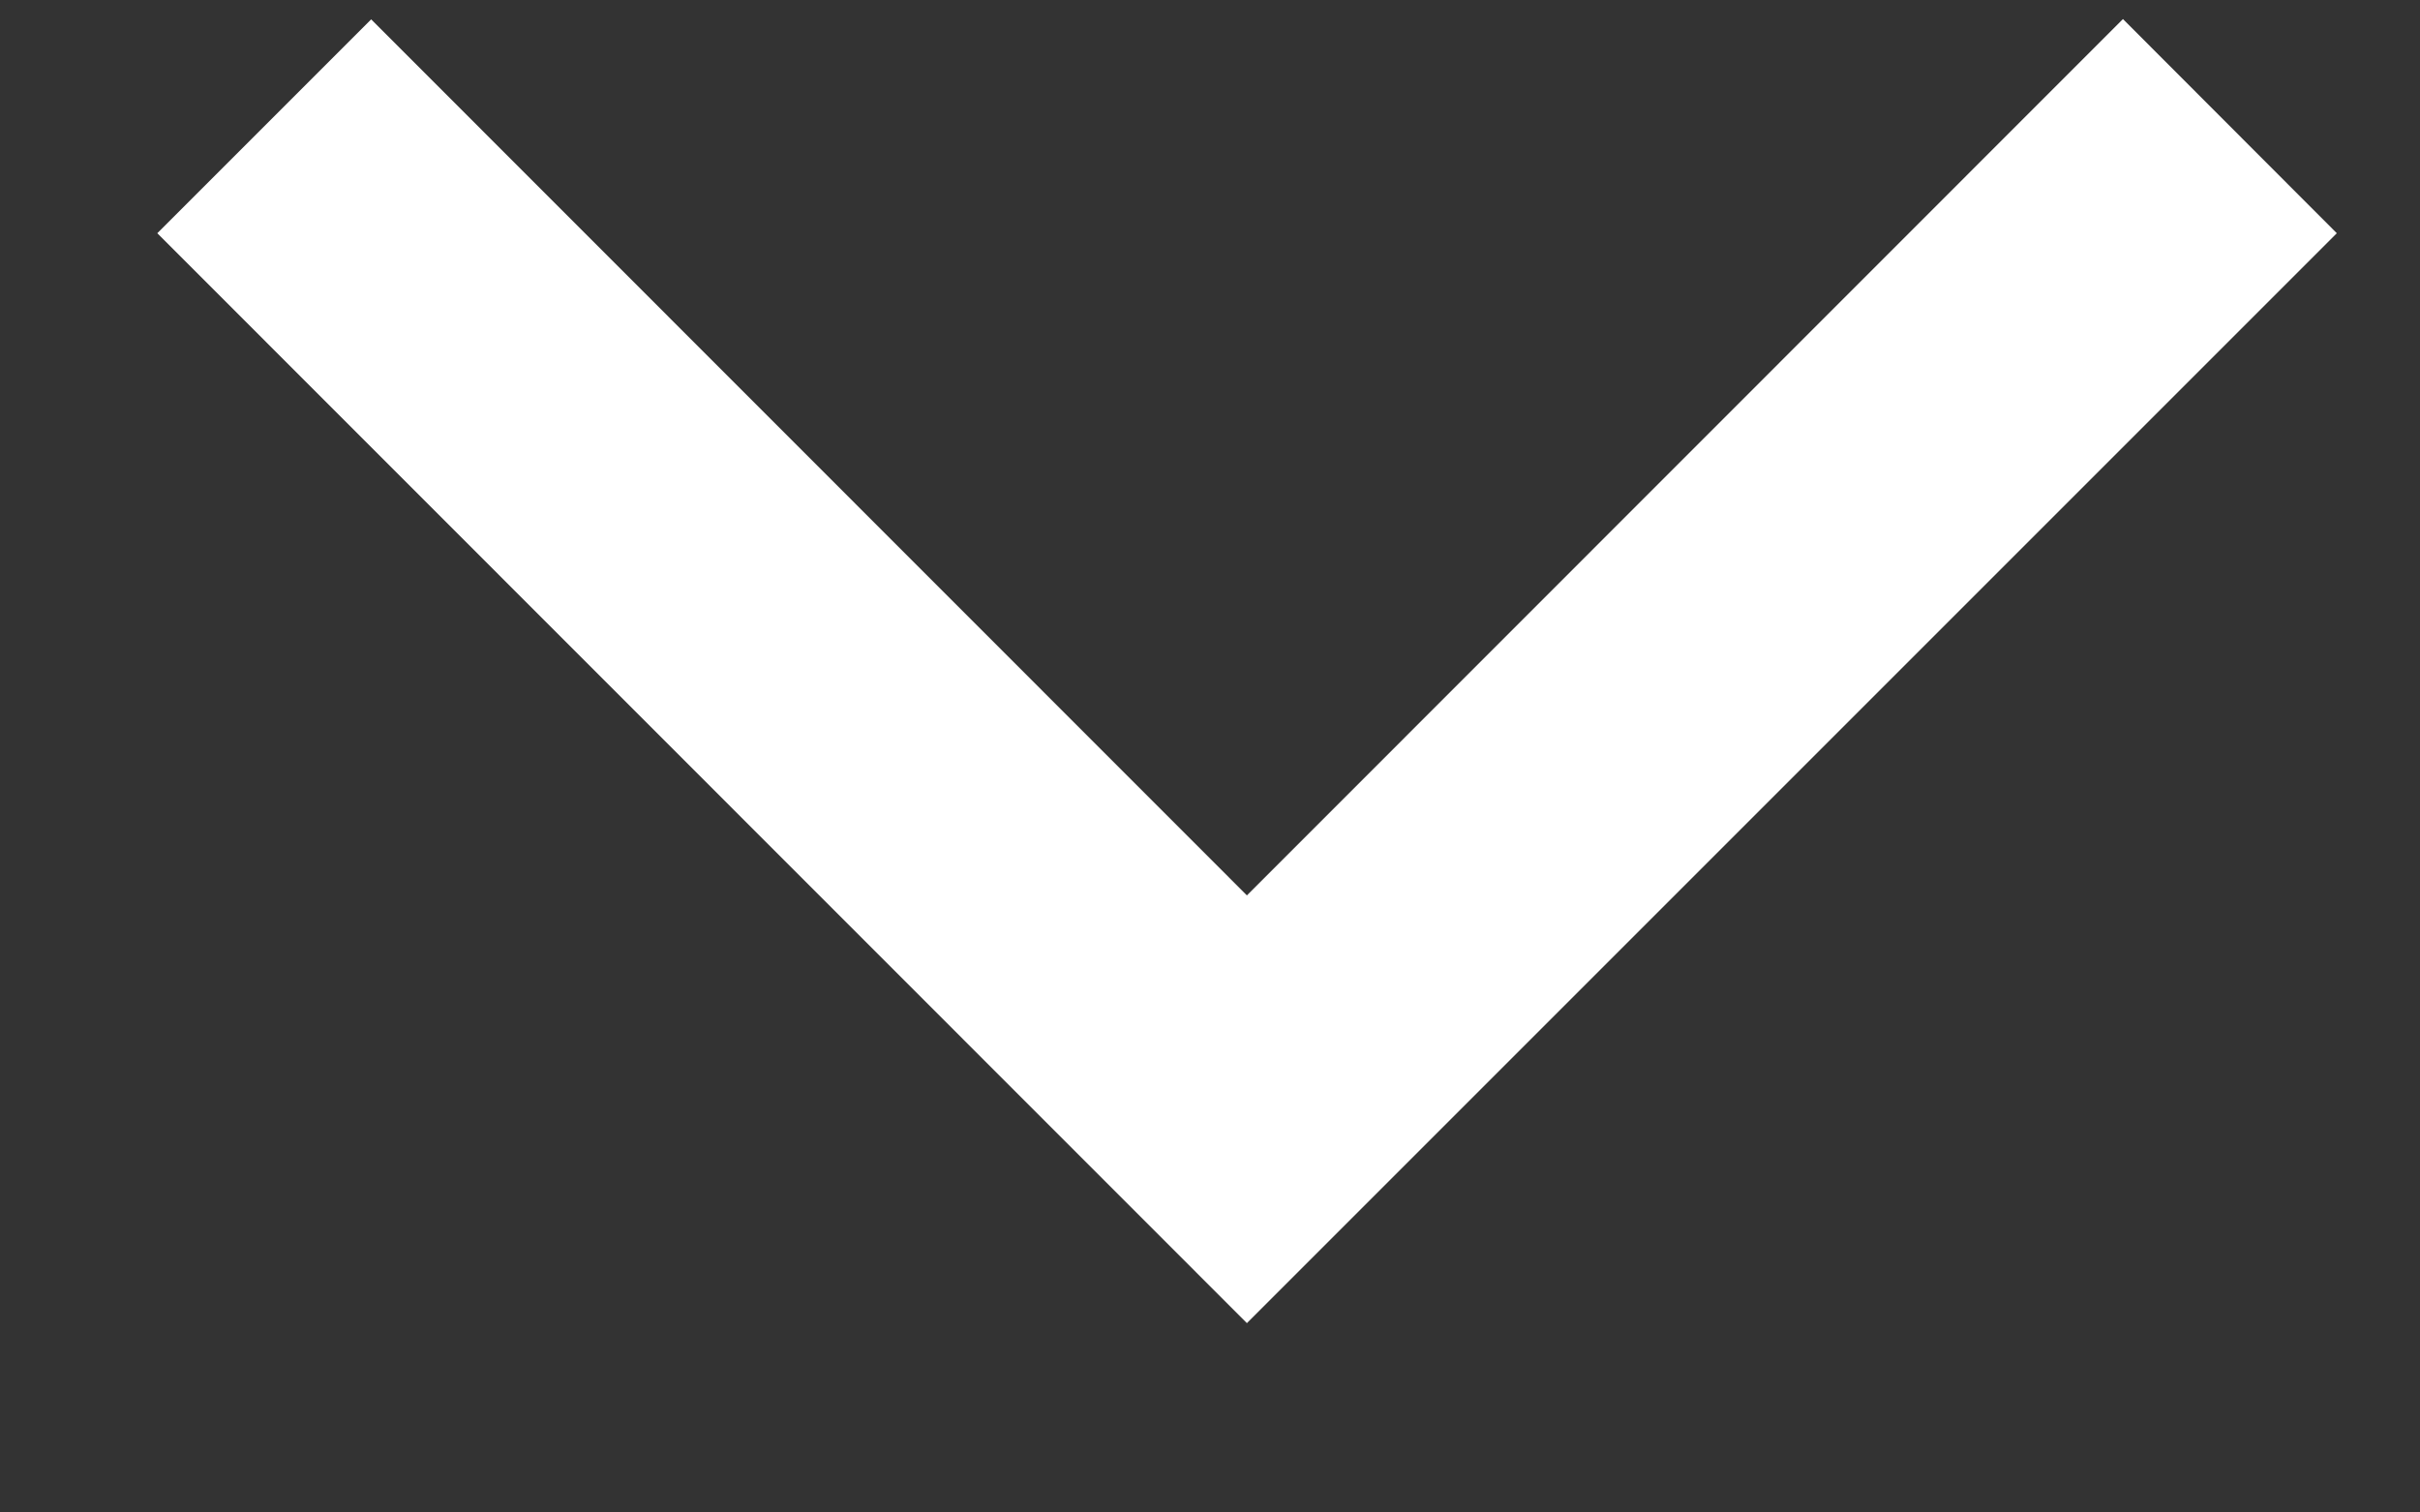
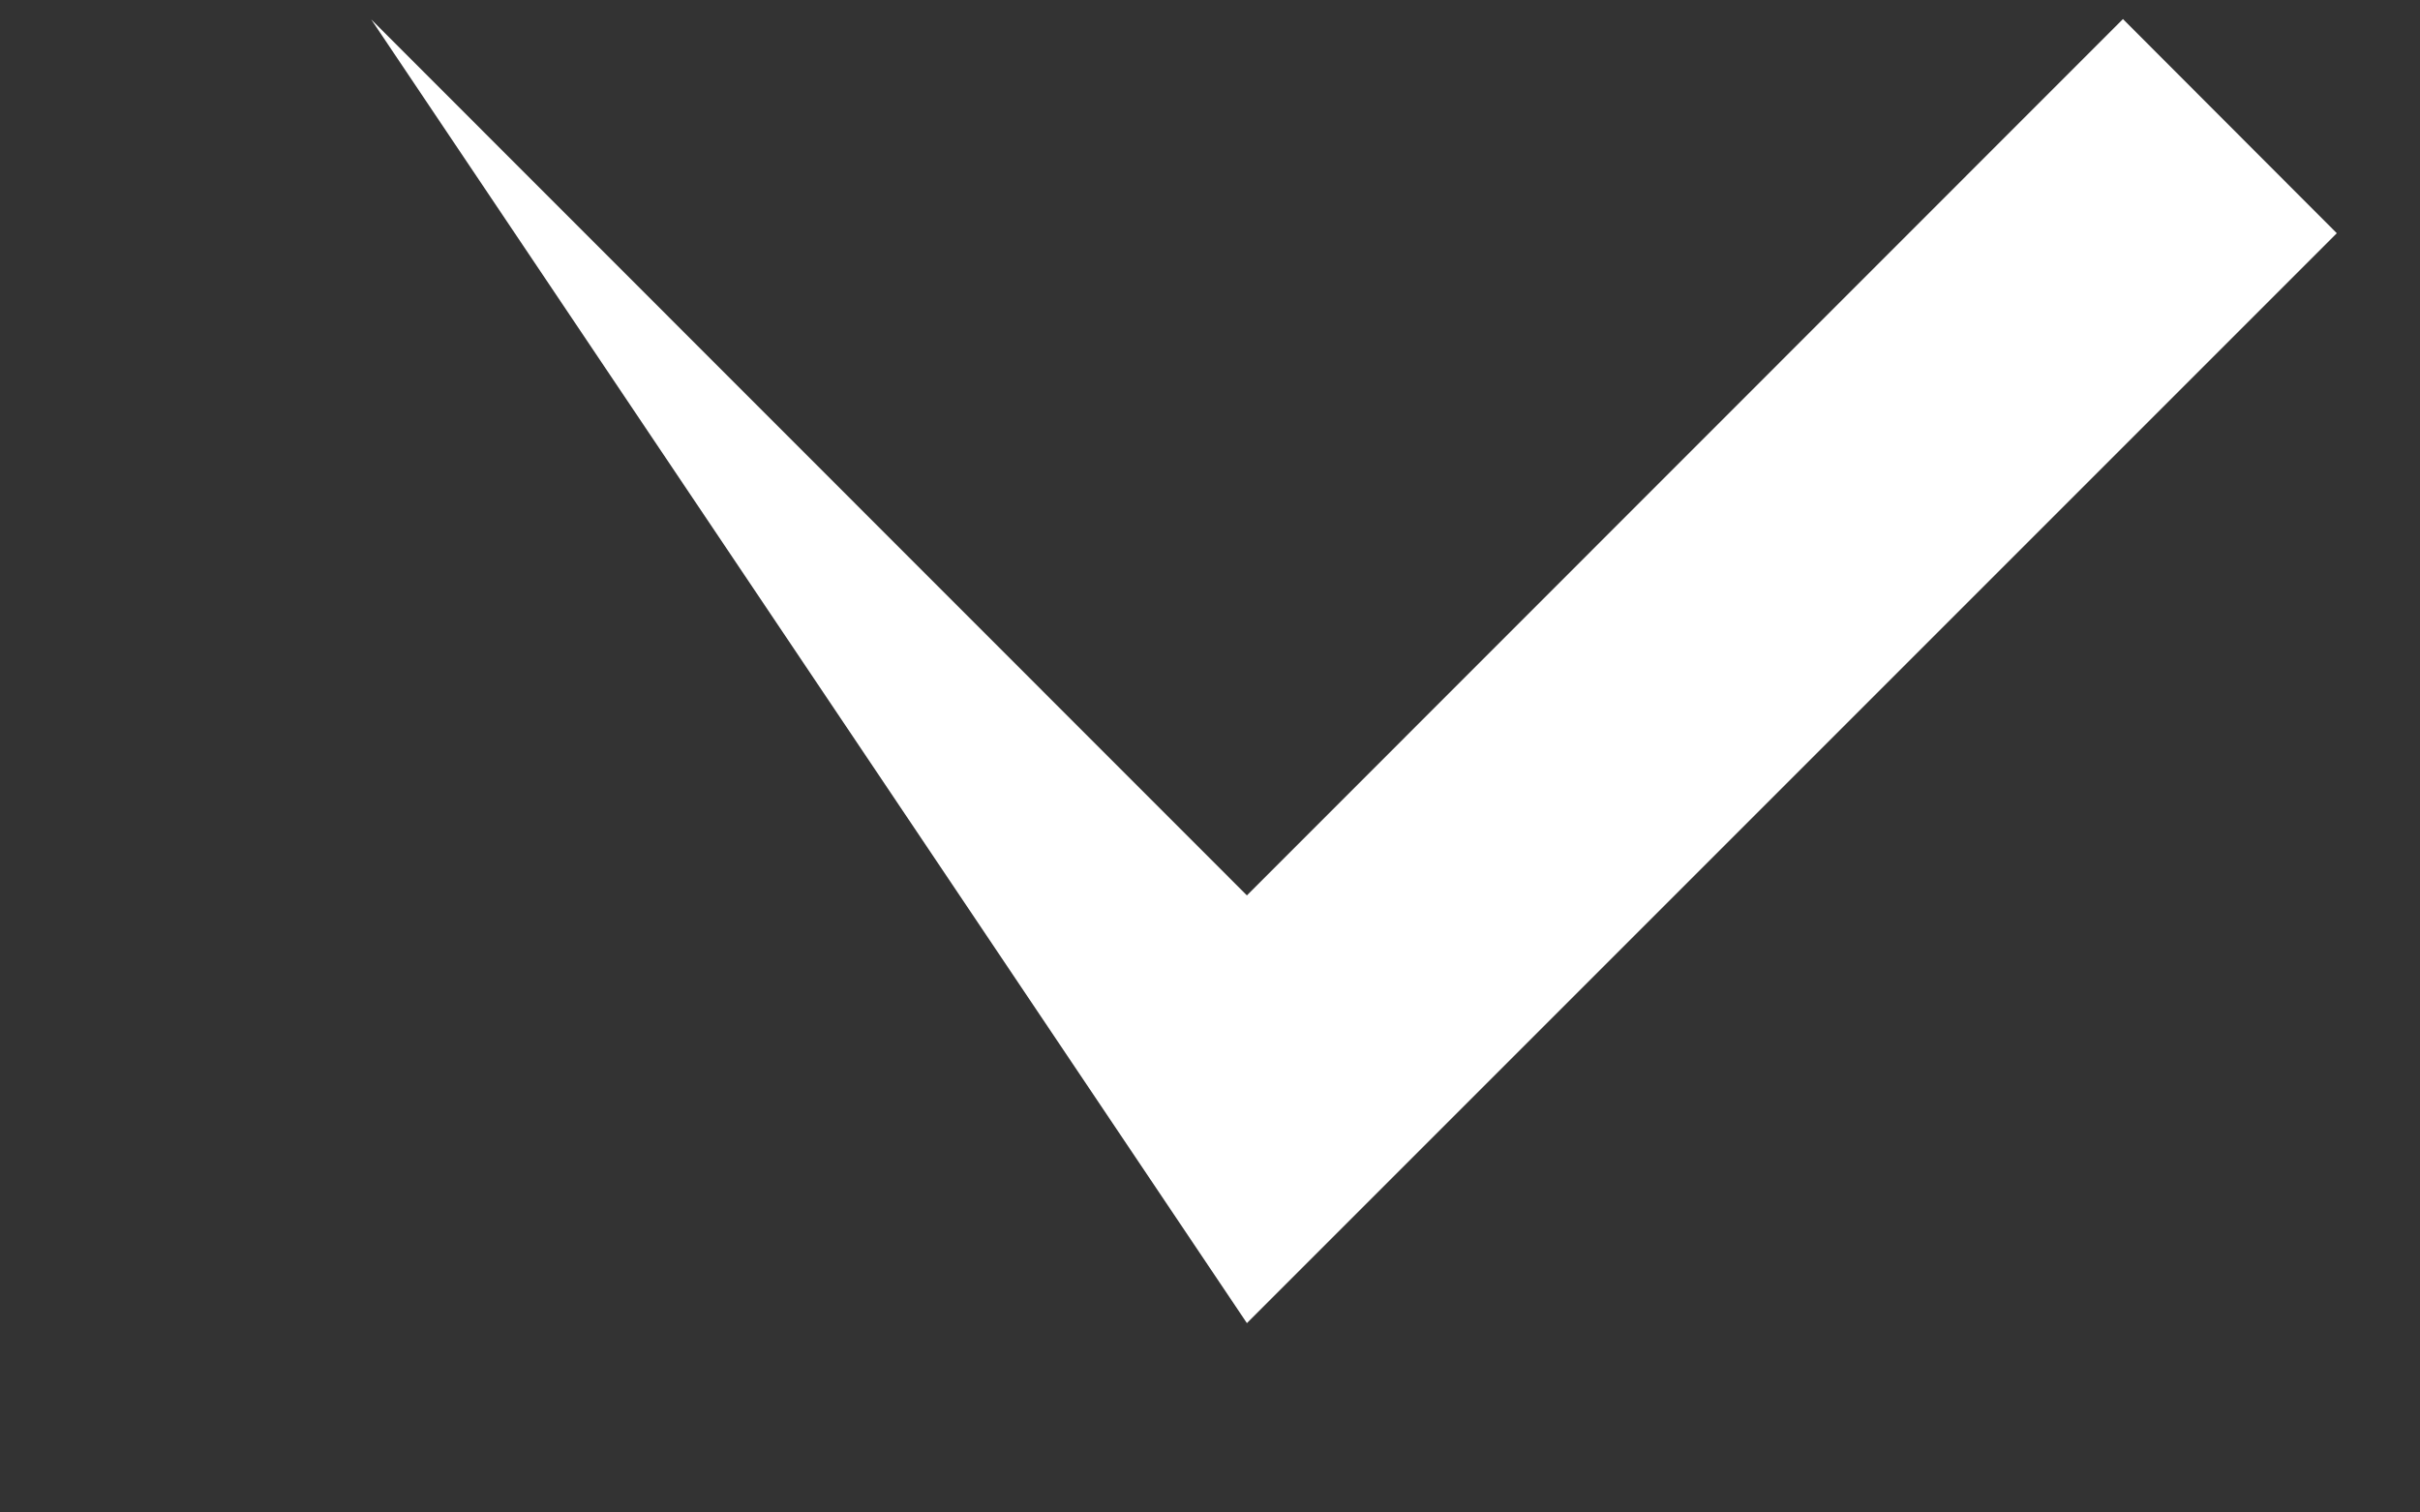
<svg xmlns="http://www.w3.org/2000/svg" width="8" height="5" viewBox="0 0 8 5" fill="none">
  <rect x="0" y="0" width="8" height="5" fill="#333333" stroke="none" />
-   <path fill-rule="evenodd" clip-rule="evenodd" d="M7.725 0.771L4.122 4.374L0.52 0.771L1.227 0.064L4.122 2.96L7.018 0.063L7.725 0.771Z" fill="white" />
+   <path fill-rule="evenodd" clip-rule="evenodd" d="M7.725 0.771L4.122 4.374L1.227 0.064L4.122 2.96L7.018 0.063L7.725 0.771Z" fill="white" />
</svg>